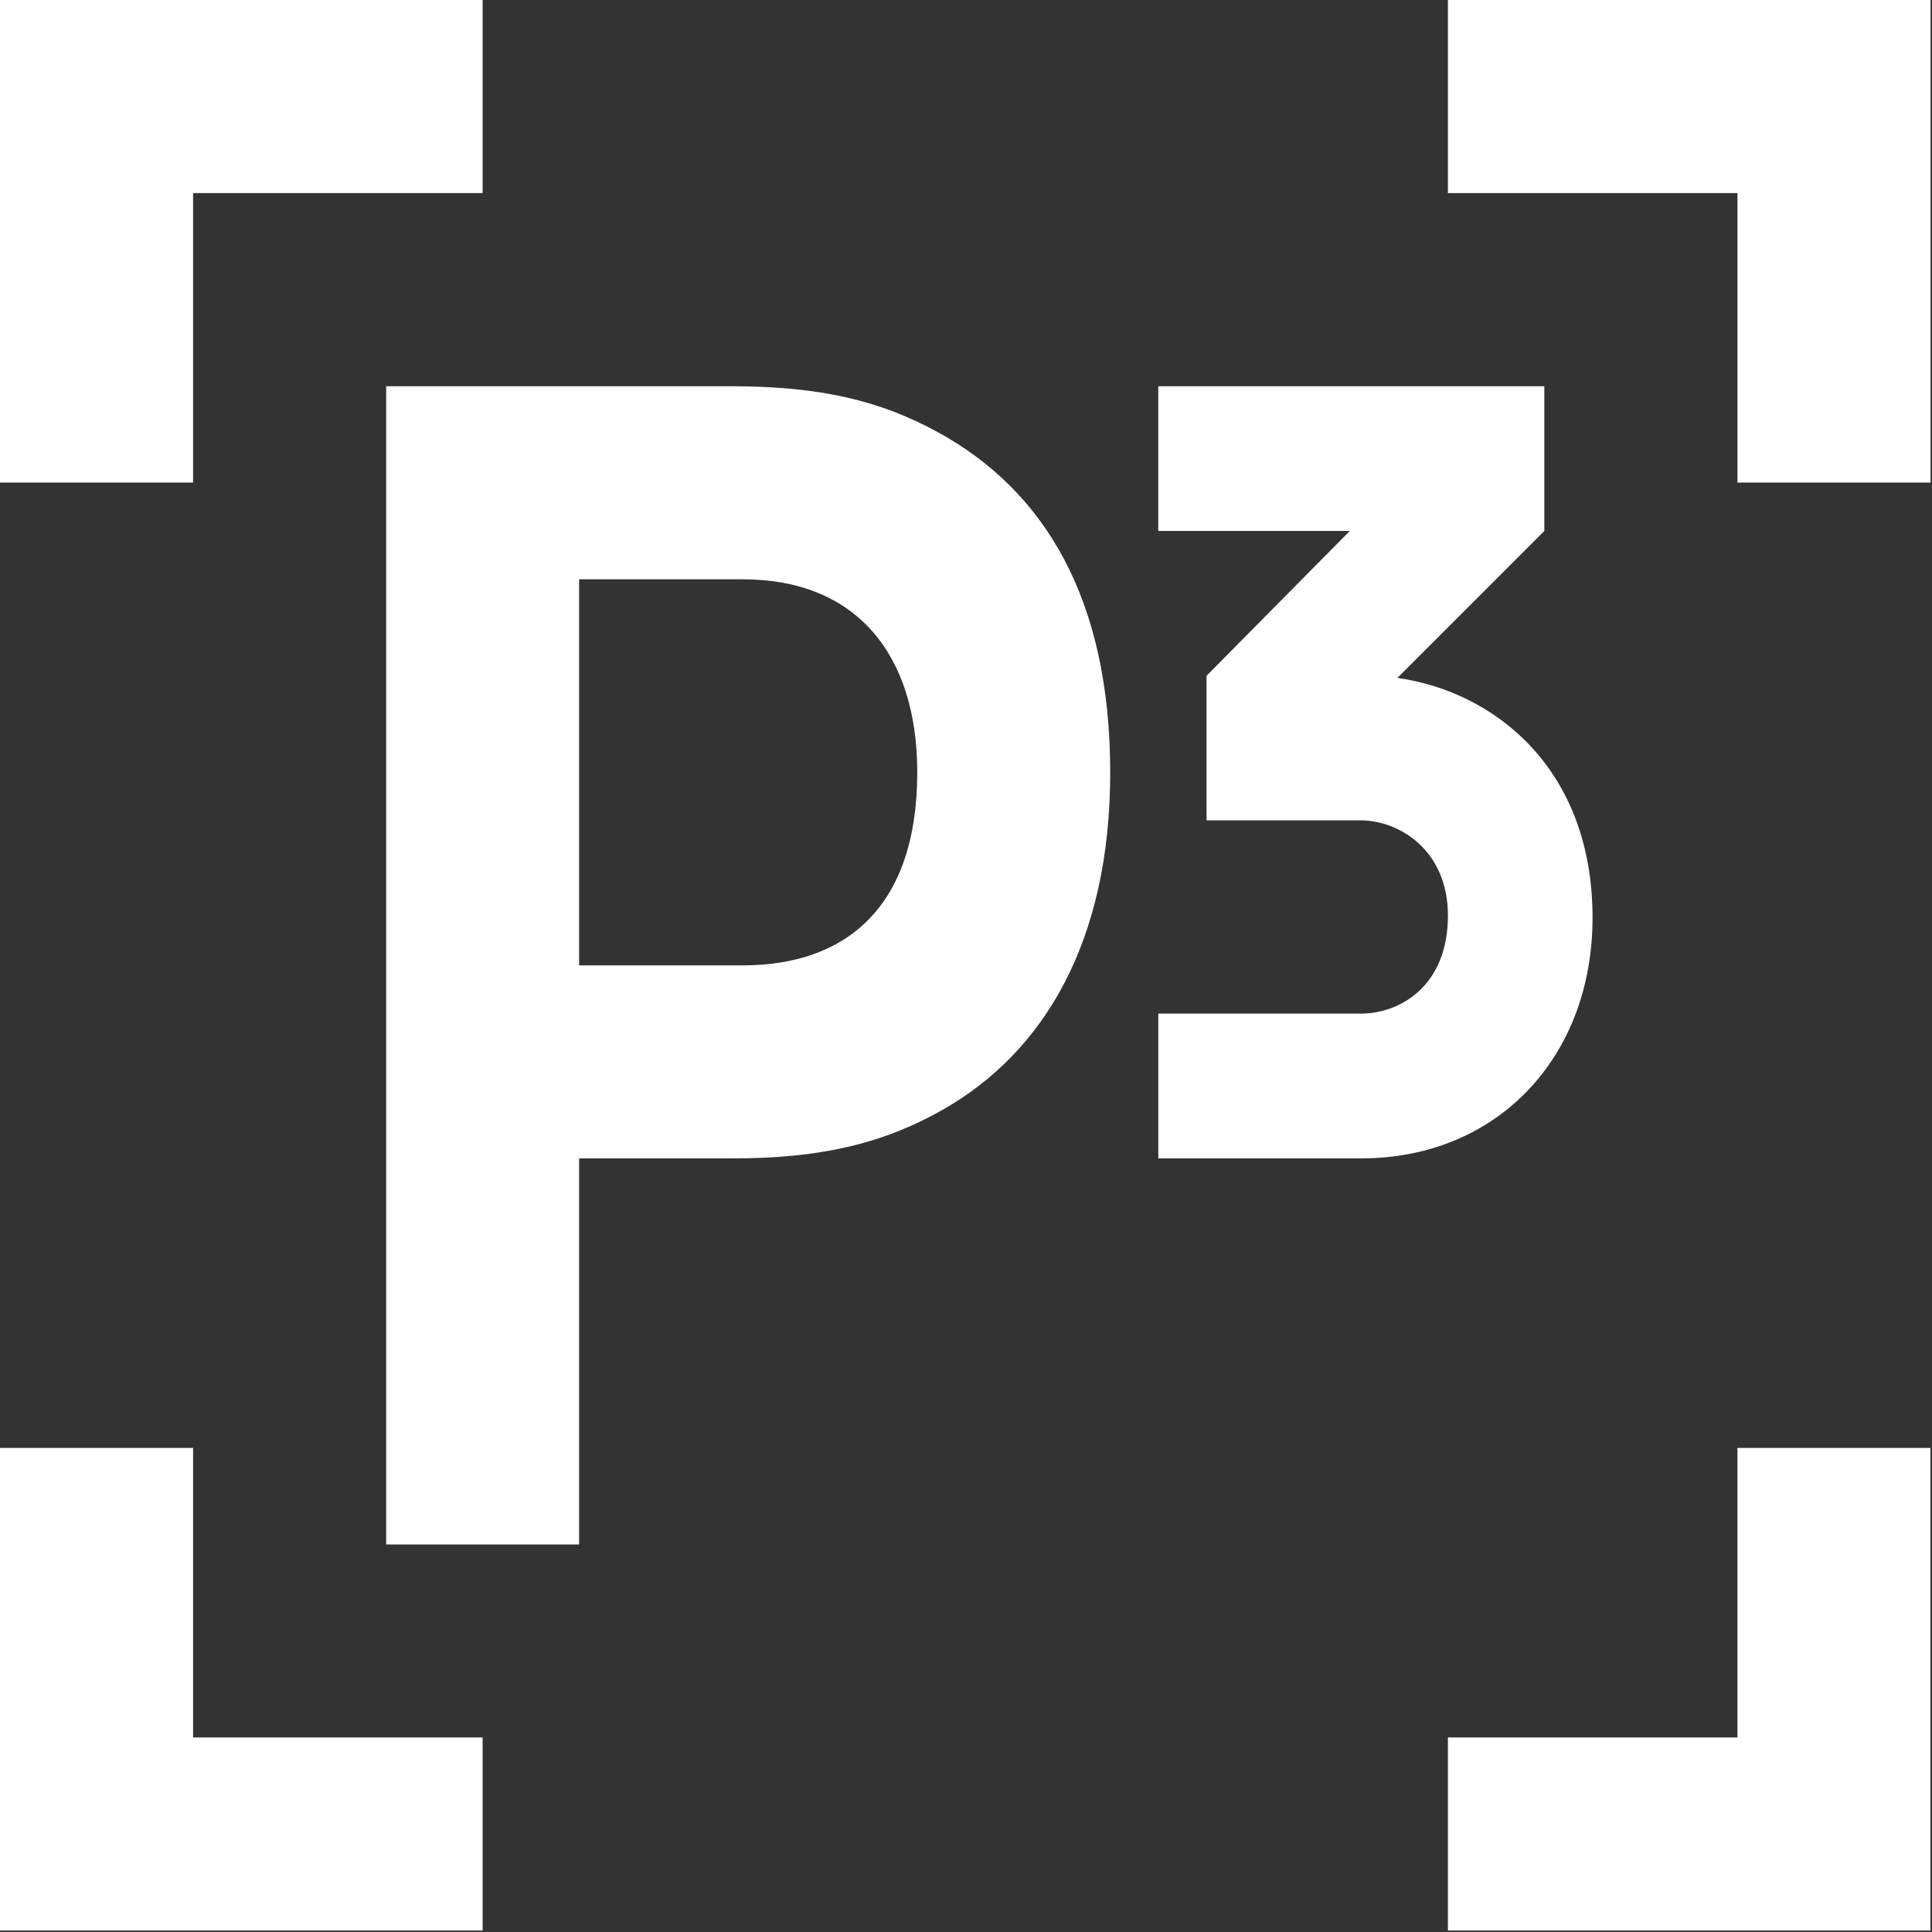
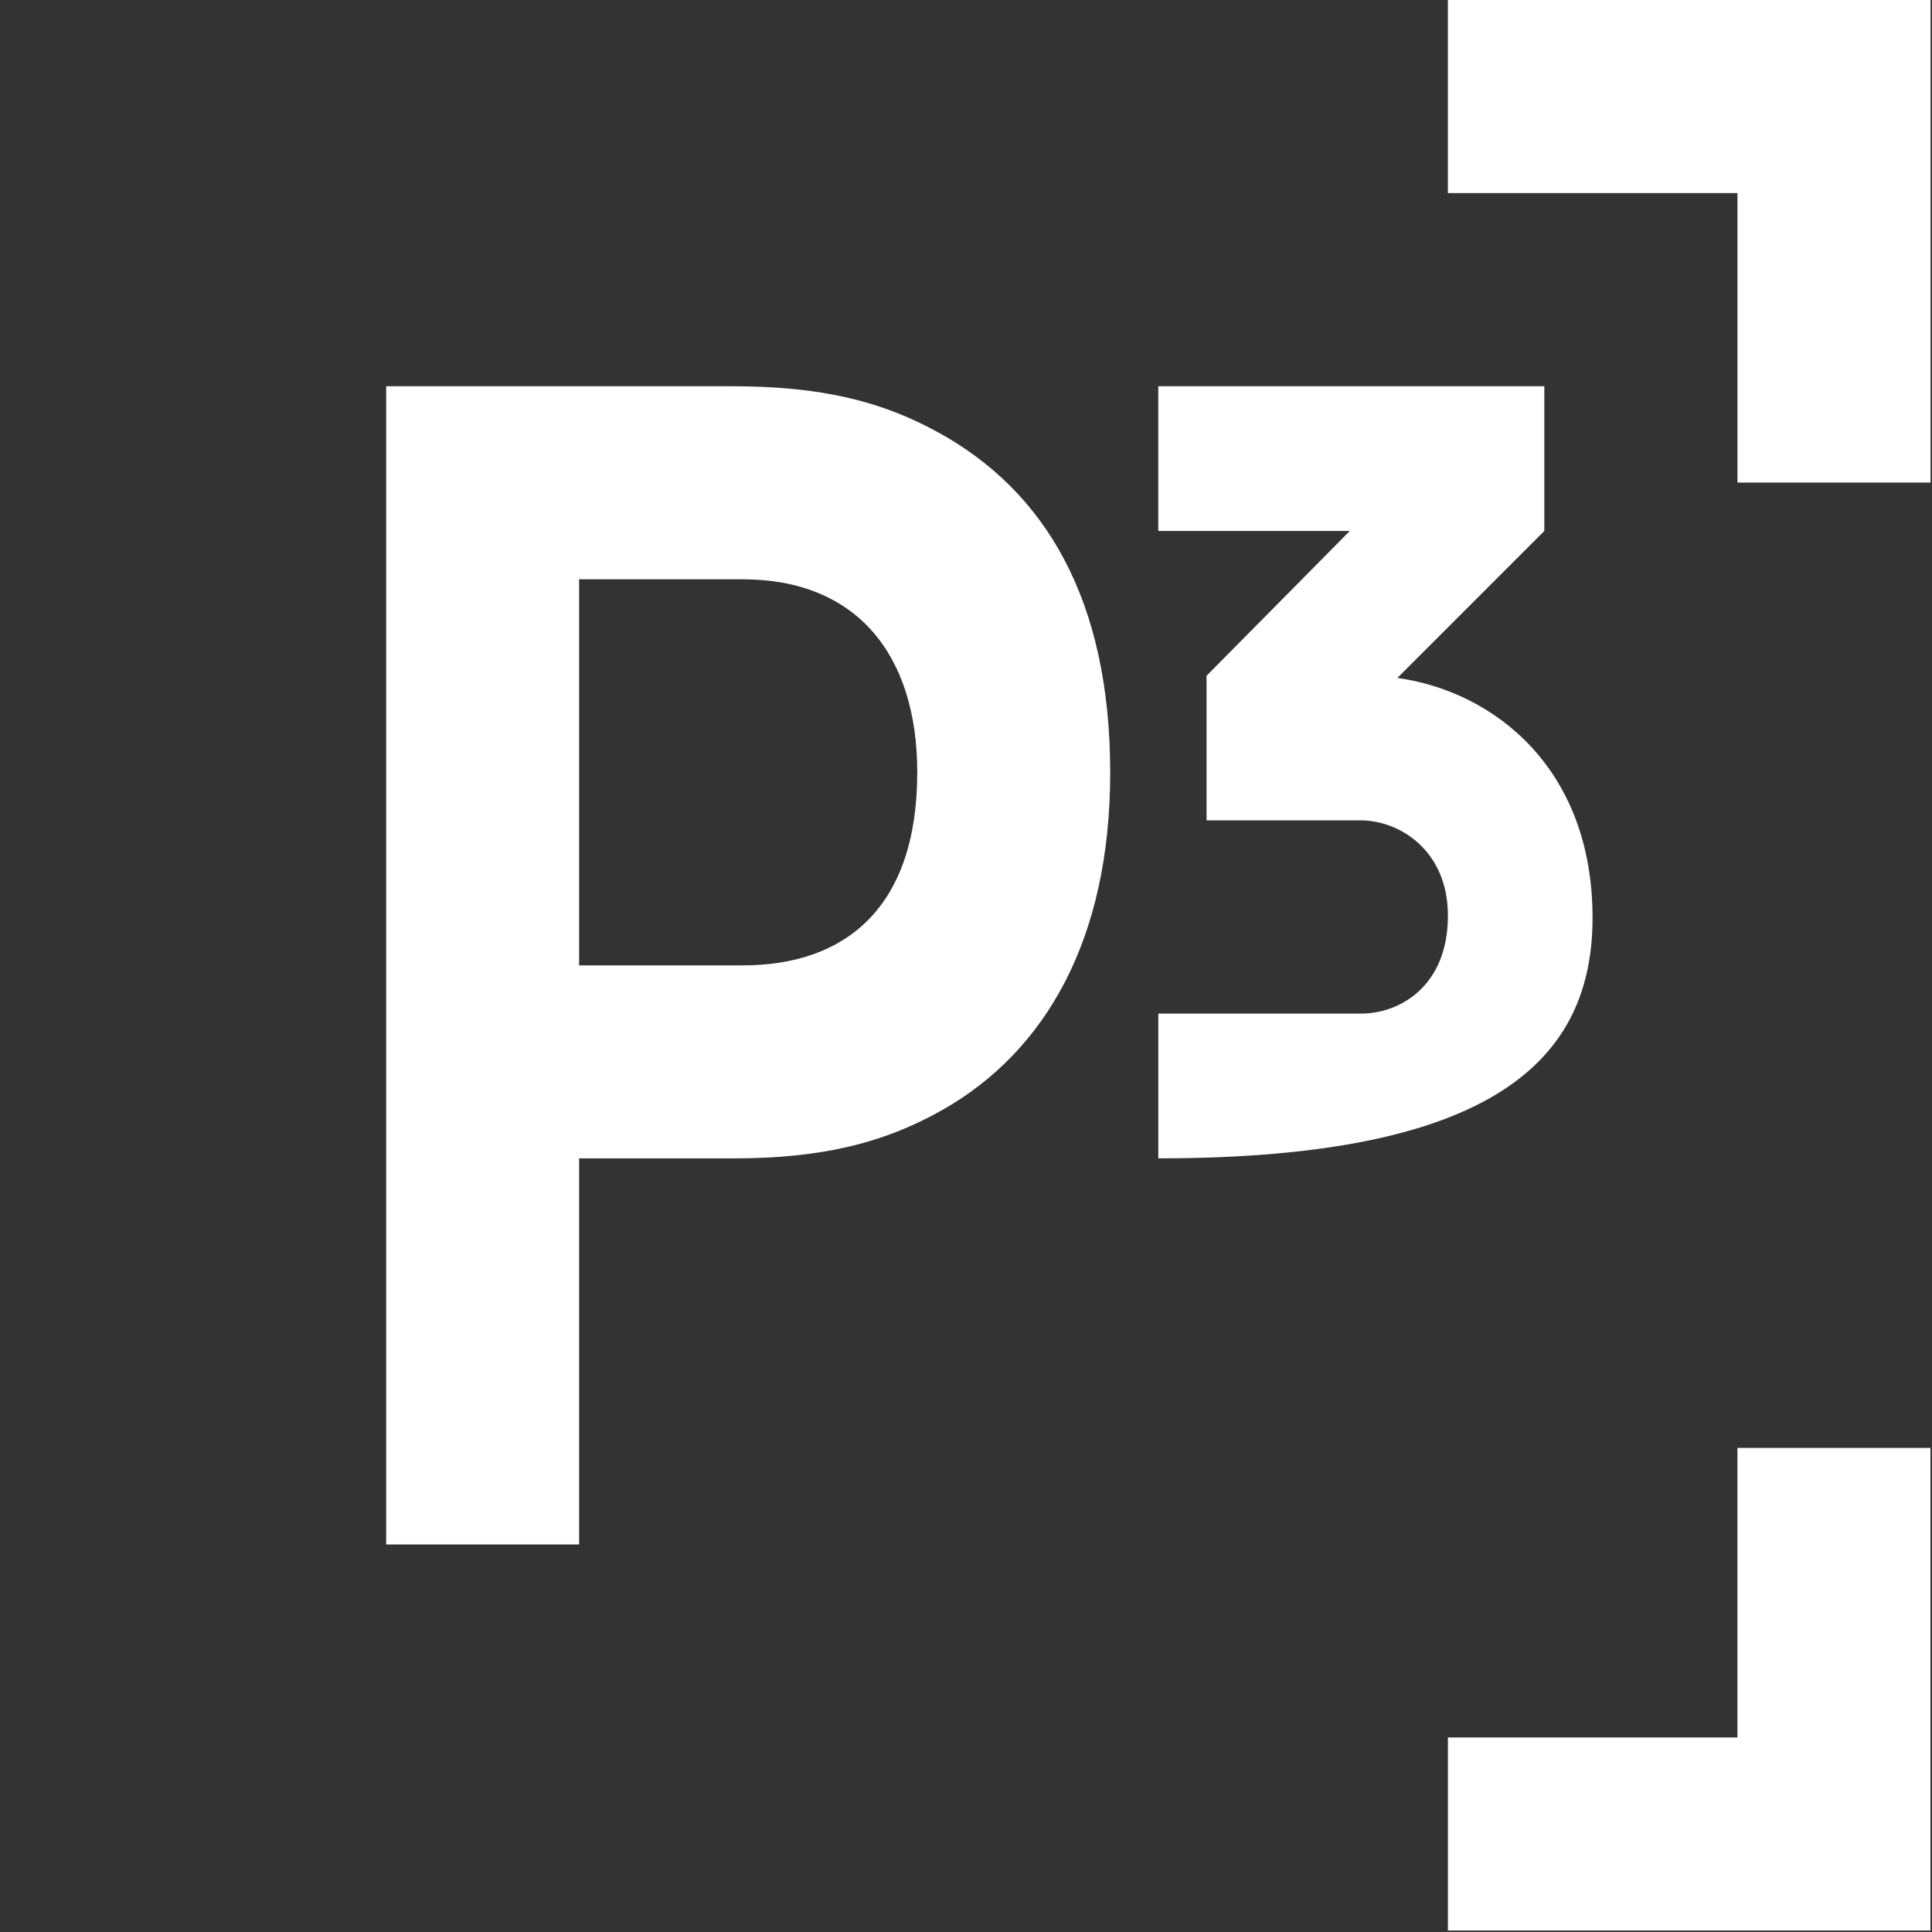
<svg xmlns="http://www.w3.org/2000/svg" width="194" height="194" viewBox="0 0 194 194" fill="none">
  <rect x="0" y="0" width="194" height="194" fill="#333333" stroke="none" />
  <g clip-path="url(#clip0_337_166)">
    <path fill-rule="evenodd" clip-rule="evenodd" d="M73.485 38.785C82.487 38.785 88.447 40.292 94.034 43.32C104.988 49.261 111.48 60.256 111.48 77.582C111.48 94.382 104.944 105.6 94.642 111.448C88.624 114.863 82.281 116.317 73.678 116.317H58.151V155.084H38.777V38.785H73.485ZM58.151 58.171V96.937H74.589C84.823 96.937 92.105 91.213 92.105 77.55C92.105 65.751 86.02 58.171 74.589 58.171H58.151Z" fill="white" />
-     <path fill-rule="evenodd" clip-rule="evenodd" d="M140.317 68.075L155.072 53.315V38.785H116.307V53.315H135.542L121.152 67.859L121.154 82.373H136.6C140.552 82.373 145.392 85.413 145.392 91.938C145.392 99.059 140.524 101.779 136.678 101.779H116.309V116.315H136.706C150.289 116.315 159.914 106.217 159.914 92.153C159.914 77.054 149.924 69.411 140.317 68.075Z" fill="white" />
-     <path fill-rule="evenodd" clip-rule="evenodd" d="M48.462 0H0V48.456H19.388V19.388H48.462V0Z" fill="white" />
+     <path fill-rule="evenodd" clip-rule="evenodd" d="M140.317 68.075L155.072 53.315V38.785H116.307V53.315H135.542L121.152 67.859L121.154 82.373H136.6C140.552 82.373 145.392 85.413 145.392 91.938C145.392 99.059 140.524 101.779 136.678 101.779H116.309V116.315C150.289 116.315 159.914 106.217 159.914 92.153C159.914 77.054 149.924 69.411 140.317 68.075Z" fill="white" />
    <path fill-rule="evenodd" clip-rule="evenodd" d="M193.852 0H145.391V19.388H174.465V48.456H193.852V0Z" fill="white" />
    <path fill-rule="evenodd" clip-rule="evenodd" d="M193.852 145.391H174.463V174.467H145.39V193.852H193.844V145.398L193.852 145.391Z" fill="white" />
-     <path fill-rule="evenodd" clip-rule="evenodd" d="M19.389 174.467V145.391H0V193.853H48.463V174.467H19.389Z" fill="white" />
  </g>
  <defs>
    <clipPath id="clip0_337_166">
      <rect width="194" height="194" fill="white" />
    </clipPath>
  </defs>
</svg>